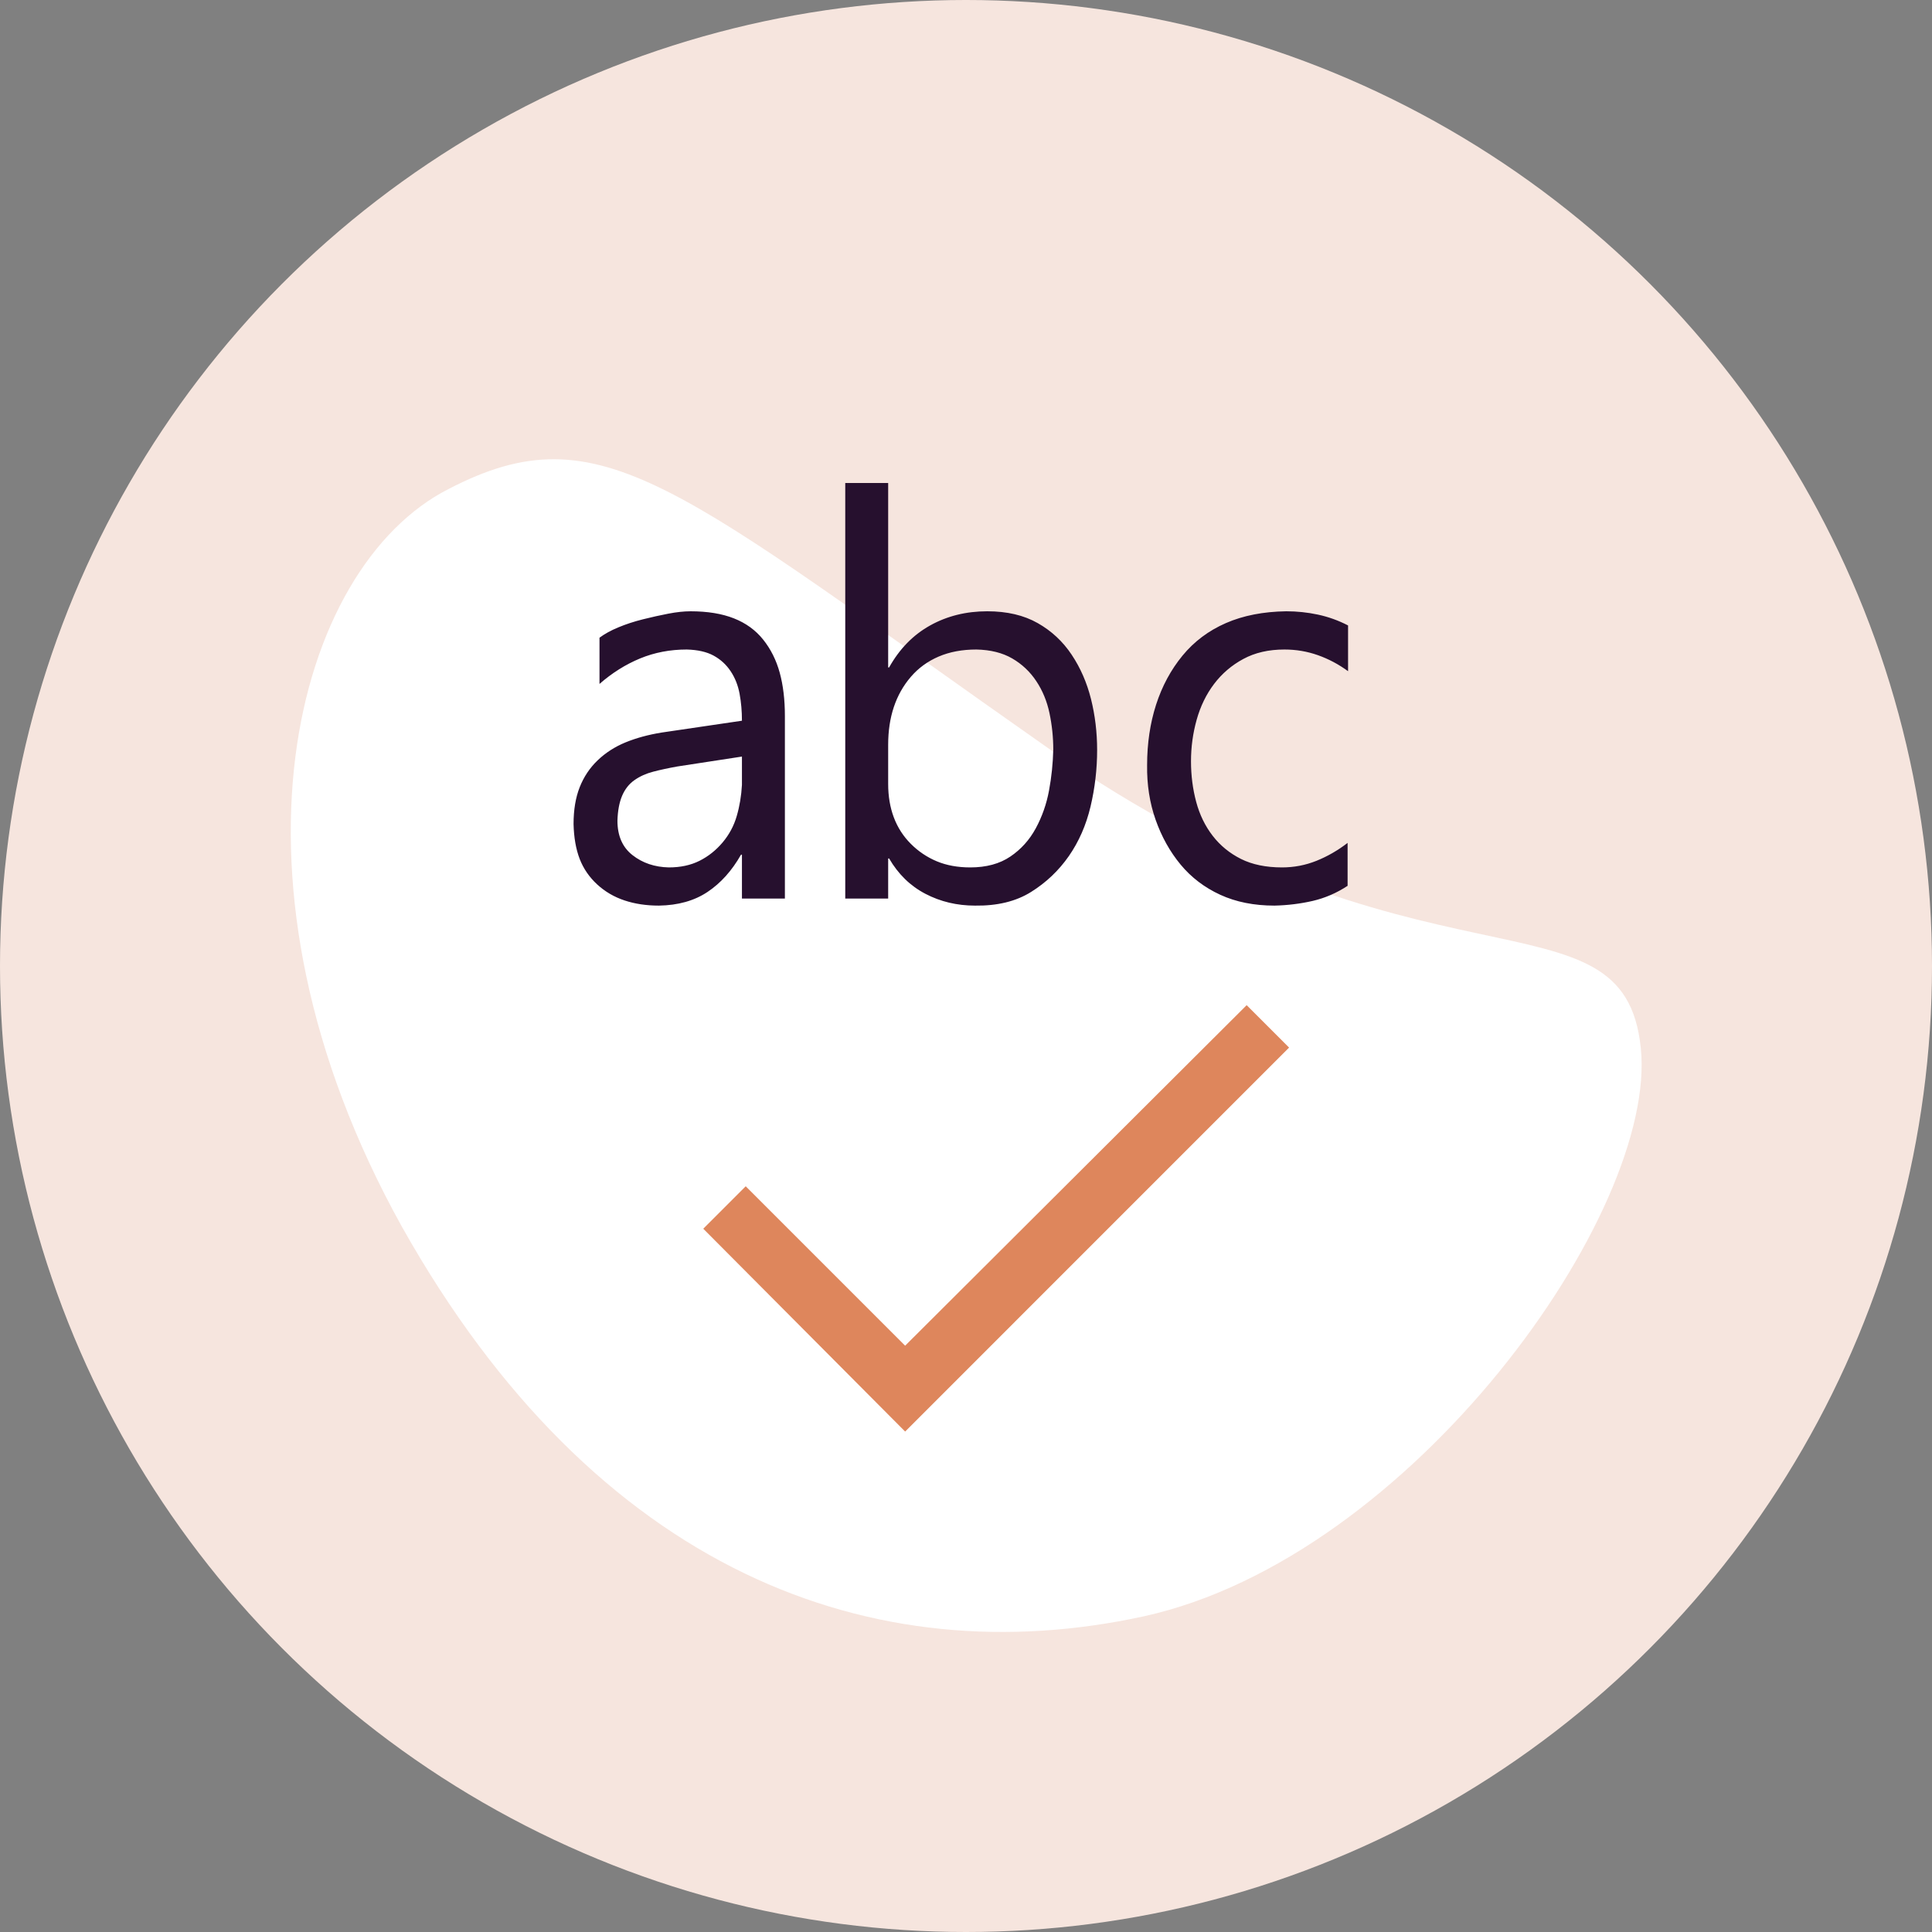
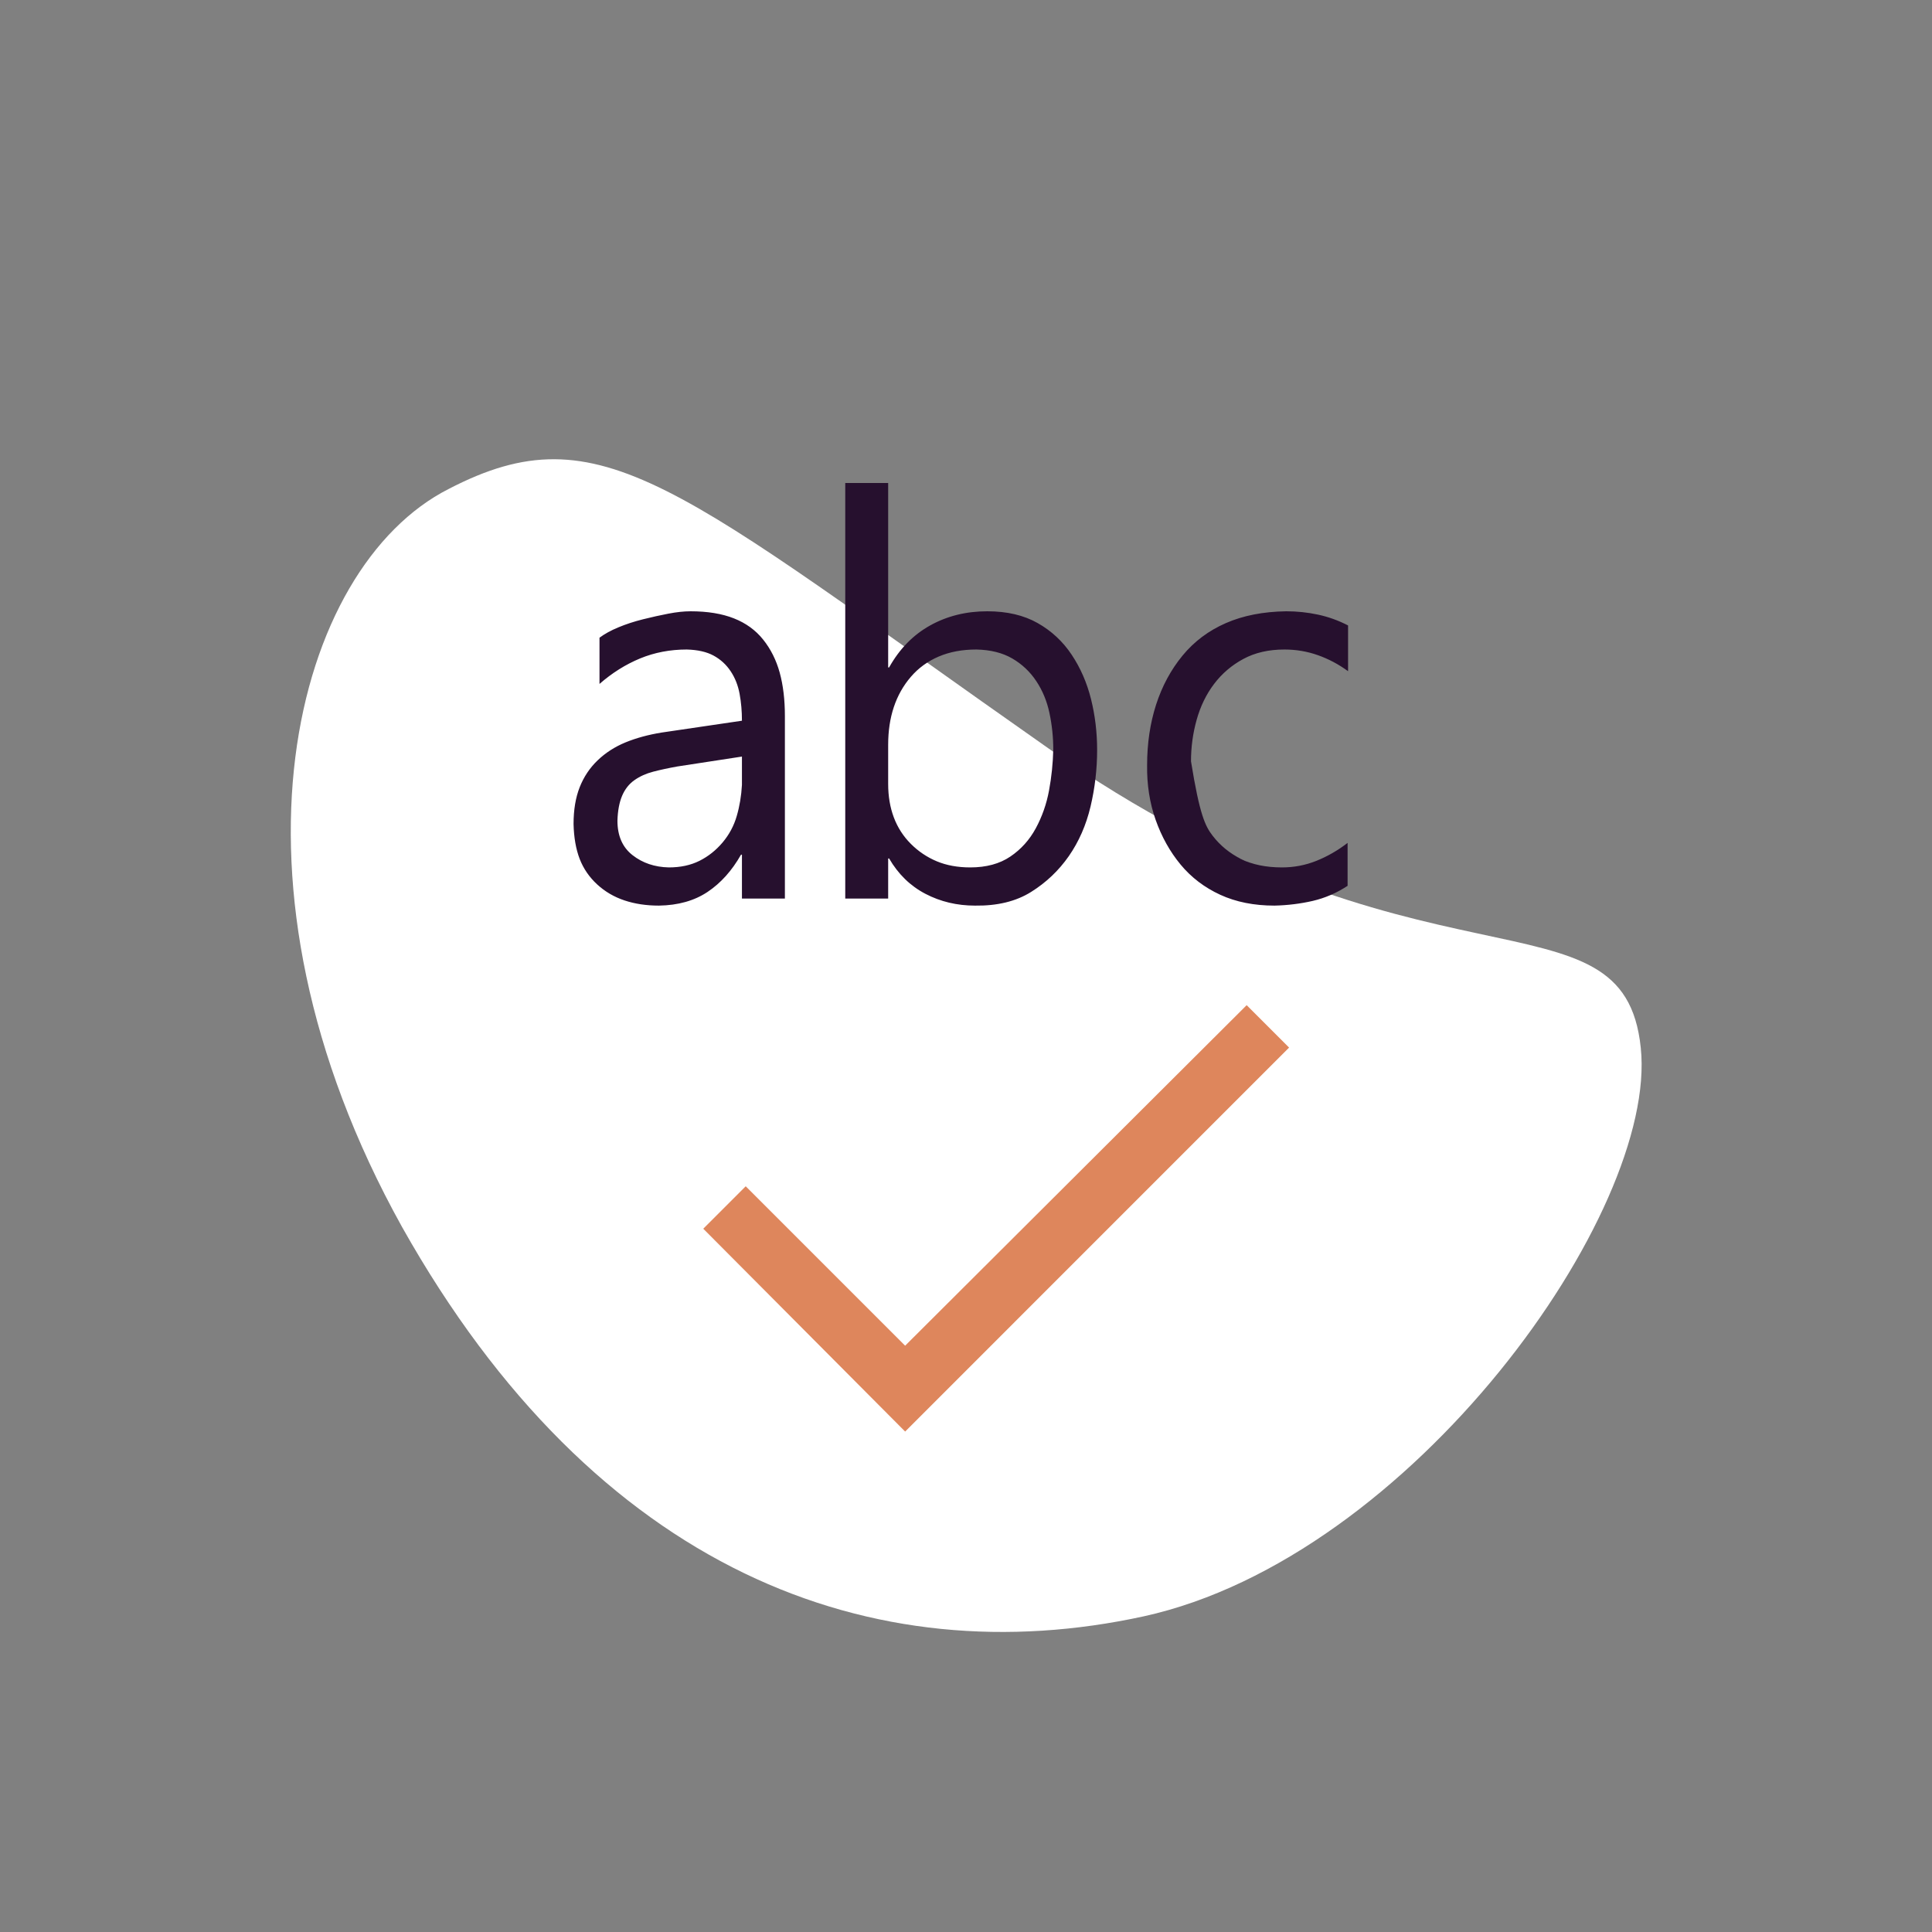
<svg xmlns="http://www.w3.org/2000/svg" width="70" height="70" viewBox="0 0 70 70" fill="none">
  <rect x="0" y="0" width="70" height="70" fill="#808080" stroke="none" />
-   <circle cx="35" cy="35" r="35" fill="#F6E5DE" />
  <path d="M14.566 44.454C21.593 56.963 31.64 60.698 41.439 58.563C51.152 56.428 60.078 43.919 59.448 37.963C58.822 31.921 51.473 36.576 37.974 27.106C24.475 17.637 21.795 14.842 16.256 17.716C10.675 20.547 7.584 31.901 14.566 44.454Z" fill="white" />
  <g clip-path="url(#clip0_57:2200)">
-     <path d="M26.848 30.967C26.518 31.548 26.113 31.998 25.635 32.317C25.156 32.636 24.57 32.801 23.875 32.812C23.419 32.812 23.003 32.75 22.627 32.624C22.251 32.499 21.921 32.306 21.636 32.044C21.351 31.781 21.14 31.474 21.003 31.121C20.867 30.767 20.793 30.346 20.781 29.856C20.781 29.343 20.855 28.899 21.003 28.523C21.151 28.147 21.368 27.822 21.653 27.549C21.938 27.275 22.274 27.059 22.661 26.899C23.049 26.74 23.487 26.62 23.977 26.541L26.882 26.113C26.882 25.771 26.854 25.447 26.797 25.139C26.74 24.831 26.632 24.558 26.472 24.319C26.313 24.08 26.108 23.892 25.857 23.755C25.606 23.618 25.282 23.544 24.883 23.533C24.279 23.533 23.715 23.641 23.191 23.857C22.667 24.074 22.177 24.381 21.721 24.78V23.105C21.904 22.969 22.131 22.843 22.405 22.73C22.678 22.616 22.974 22.519 23.294 22.439C23.613 22.359 23.92 22.291 24.216 22.234C24.512 22.177 24.78 22.148 25.02 22.148C25.635 22.148 26.159 22.234 26.592 22.405C27.025 22.576 27.378 22.832 27.651 23.174C27.925 23.516 28.124 23.914 28.25 24.37C28.375 24.826 28.438 25.35 28.438 25.942V32.556H26.882V30.967H26.848ZM24.233 31.428C24.655 31.428 25.025 31.349 25.344 31.189C25.663 31.029 25.942 30.807 26.182 30.523C26.421 30.238 26.592 29.919 26.694 29.565C26.797 29.212 26.86 28.836 26.882 28.438V27.412L24.541 27.771C24.222 27.828 23.931 27.891 23.669 27.959C23.407 28.027 23.18 28.13 22.986 28.267C22.792 28.403 22.644 28.591 22.541 28.831C22.439 29.07 22.382 29.372 22.371 29.736C22.371 30.283 22.553 30.699 22.918 30.984C23.282 31.269 23.721 31.417 24.233 31.428ZM32.18 31.104V32.556H30.625V17.5H32.18V24.182H32.214C32.59 23.51 33.086 23.003 33.701 22.661C34.316 22.319 35.006 22.148 35.769 22.148C36.487 22.148 37.096 22.291 37.598 22.576C38.099 22.86 38.509 23.242 38.828 23.721C39.147 24.199 39.381 24.735 39.529 25.327C39.677 25.92 39.751 26.535 39.751 27.173C39.751 27.868 39.671 28.551 39.512 29.224C39.352 29.896 39.09 30.494 38.726 31.018C38.361 31.542 37.905 31.975 37.358 32.317C36.812 32.659 36.134 32.824 35.325 32.812C34.675 32.812 34.077 32.67 33.53 32.385C32.983 32.1 32.545 31.673 32.214 31.104H32.18ZM32.18 26.985V28.403C32.18 28.848 32.248 29.252 32.385 29.617C32.522 29.981 32.727 30.3 33.001 30.574C33.274 30.847 33.587 31.058 33.94 31.206C34.294 31.354 34.698 31.428 35.154 31.428C35.735 31.428 36.219 31.297 36.606 31.035C36.994 30.773 37.301 30.431 37.529 30.01C37.757 29.588 37.917 29.133 38.008 28.643C38.099 28.153 38.15 27.657 38.162 27.156C38.162 26.711 38.116 26.273 38.025 25.84C37.934 25.407 37.774 25.02 37.546 24.678C37.319 24.336 37.028 24.062 36.675 23.857C36.322 23.652 35.889 23.544 35.376 23.533C34.863 23.533 34.408 23.618 34.009 23.789C33.61 23.96 33.274 24.205 33.001 24.524C32.727 24.843 32.522 25.207 32.385 25.618C32.248 26.028 32.18 26.484 32.18 26.985ZM46.536 23.533C45.966 23.533 45.47 23.647 45.049 23.875C44.627 24.102 44.274 24.404 43.989 24.78C43.704 25.156 43.494 25.589 43.357 26.079C43.22 26.569 43.152 27.07 43.152 27.583C43.152 28.096 43.215 28.586 43.34 29.053C43.465 29.52 43.665 29.93 43.938 30.283C44.211 30.636 44.553 30.916 44.963 31.121C45.373 31.326 45.869 31.428 46.45 31.428C46.883 31.428 47.299 31.349 47.698 31.189C48.096 31.029 48.472 30.813 48.826 30.54V32.095C48.427 32.357 48.005 32.539 47.561 32.642C47.117 32.744 46.655 32.801 46.177 32.812C45.436 32.812 44.781 32.681 44.211 32.419C43.642 32.157 43.163 31.793 42.776 31.326C42.389 30.859 42.087 30.317 41.87 29.702C41.654 29.087 41.551 28.426 41.562 27.72C41.562 26.934 41.671 26.204 41.887 25.532C42.104 24.86 42.423 24.268 42.844 23.755C43.266 23.242 43.79 22.849 44.416 22.576C45.043 22.302 45.772 22.16 46.604 22.148C46.991 22.148 47.373 22.188 47.749 22.268C48.125 22.348 48.49 22.479 48.843 22.661V24.319C48.501 24.068 48.136 23.875 47.749 23.738C47.362 23.601 46.957 23.533 46.536 23.533Z" fill="#26102E" />
+     <path d="M26.848 30.967C26.518 31.548 26.113 31.998 25.635 32.317C25.156 32.636 24.57 32.801 23.875 32.812C23.419 32.812 23.003 32.75 22.627 32.624C22.251 32.499 21.921 32.306 21.636 32.044C21.351 31.781 21.14 31.474 21.003 31.121C20.867 30.767 20.793 30.346 20.781 29.856C20.781 29.343 20.855 28.899 21.003 28.523C21.151 28.147 21.368 27.822 21.653 27.549C21.938 27.275 22.274 27.059 22.661 26.899C23.049 26.74 23.487 26.62 23.977 26.541L26.882 26.113C26.882 25.771 26.854 25.447 26.797 25.139C26.74 24.831 26.632 24.558 26.472 24.319C26.313 24.08 26.108 23.892 25.857 23.755C25.606 23.618 25.282 23.544 24.883 23.533C24.279 23.533 23.715 23.641 23.191 23.857C22.667 24.074 22.177 24.381 21.721 24.78V23.105C21.904 22.969 22.131 22.843 22.405 22.73C22.678 22.616 22.974 22.519 23.294 22.439C23.613 22.359 23.92 22.291 24.216 22.234C24.512 22.177 24.78 22.148 25.02 22.148C25.635 22.148 26.159 22.234 26.592 22.405C27.025 22.576 27.378 22.832 27.651 23.174C27.925 23.516 28.124 23.914 28.25 24.37C28.375 24.826 28.438 25.35 28.438 25.942V32.556H26.882V30.967H26.848ZM24.233 31.428C24.655 31.428 25.025 31.349 25.344 31.189C25.663 31.029 25.942 30.807 26.182 30.523C26.421 30.238 26.592 29.919 26.694 29.565C26.797 29.212 26.86 28.836 26.882 28.438V27.412L24.541 27.771C24.222 27.828 23.931 27.891 23.669 27.959C23.407 28.027 23.18 28.13 22.986 28.267C22.792 28.403 22.644 28.591 22.541 28.831C22.439 29.07 22.382 29.372 22.371 29.736C22.371 30.283 22.553 30.699 22.918 30.984C23.282 31.269 23.721 31.417 24.233 31.428ZM32.18 31.104V32.556H30.625V17.5H32.18V24.182H32.214C32.59 23.51 33.086 23.003 33.701 22.661C34.316 22.319 35.006 22.148 35.769 22.148C36.487 22.148 37.096 22.291 37.598 22.576C38.099 22.86 38.509 23.242 38.828 23.721C39.147 24.199 39.381 24.735 39.529 25.327C39.677 25.92 39.751 26.535 39.751 27.173C39.751 27.868 39.671 28.551 39.512 29.224C39.352 29.896 39.09 30.494 38.726 31.018C38.361 31.542 37.905 31.975 37.358 32.317C36.812 32.659 36.134 32.824 35.325 32.812C34.675 32.812 34.077 32.67 33.53 32.385C32.983 32.1 32.545 31.673 32.214 31.104H32.18ZM32.18 26.985V28.403C32.18 28.848 32.248 29.252 32.385 29.617C32.522 29.981 32.727 30.3 33.001 30.574C33.274 30.847 33.587 31.058 33.94 31.206C34.294 31.354 34.698 31.428 35.154 31.428C35.735 31.428 36.219 31.297 36.606 31.035C36.994 30.773 37.301 30.431 37.529 30.01C37.757 29.588 37.917 29.133 38.008 28.643C38.099 28.153 38.15 27.657 38.162 27.156C38.162 26.711 38.116 26.273 38.025 25.84C37.934 25.407 37.774 25.02 37.546 24.678C37.319 24.336 37.028 24.062 36.675 23.857C36.322 23.652 35.889 23.544 35.376 23.533C34.863 23.533 34.408 23.618 34.009 23.789C33.61 23.96 33.274 24.205 33.001 24.524C32.727 24.843 32.522 25.207 32.385 25.618C32.248 26.028 32.18 26.484 32.18 26.985ZM46.536 23.533C45.966 23.533 45.47 23.647 45.049 23.875C44.627 24.102 44.274 24.404 43.989 24.78C43.704 25.156 43.494 25.589 43.357 26.079C43.22 26.569 43.152 27.07 43.152 27.583C43.465 29.52 43.665 29.93 43.938 30.283C44.211 30.636 44.553 30.916 44.963 31.121C45.373 31.326 45.869 31.428 46.45 31.428C46.883 31.428 47.299 31.349 47.698 31.189C48.096 31.029 48.472 30.813 48.826 30.54V32.095C48.427 32.357 48.005 32.539 47.561 32.642C47.117 32.744 46.655 32.801 46.177 32.812C45.436 32.812 44.781 32.681 44.211 32.419C43.642 32.157 43.163 31.793 42.776 31.326C42.389 30.859 42.087 30.317 41.87 29.702C41.654 29.087 41.551 28.426 41.562 27.72C41.562 26.934 41.671 26.204 41.887 25.532C42.104 24.86 42.423 24.268 42.844 23.755C43.266 23.242 43.79 22.849 44.416 22.576C45.043 22.302 45.772 22.16 46.604 22.148C46.991 22.148 47.373 22.188 47.749 22.268C48.125 22.348 48.49 22.479 48.843 22.661V24.319C48.501 24.068 48.136 23.875 47.749 23.738C47.362 23.601 46.957 23.533 46.536 23.533Z" fill="#26102E" />
    <path d="M45.169 36.419L32.795 48.757L27.019 42.981L25.481 44.519L32.795 51.868L46.706 37.956L45.169 36.419Z" fill="#DE865C" />
  </g>
  <defs>
    <clipPath id="clip0_57:2200">
      <rect width="35" height="35" fill="white" transform="translate(17.5 17.5)" />
    </clipPath>
  </defs>
</svg>